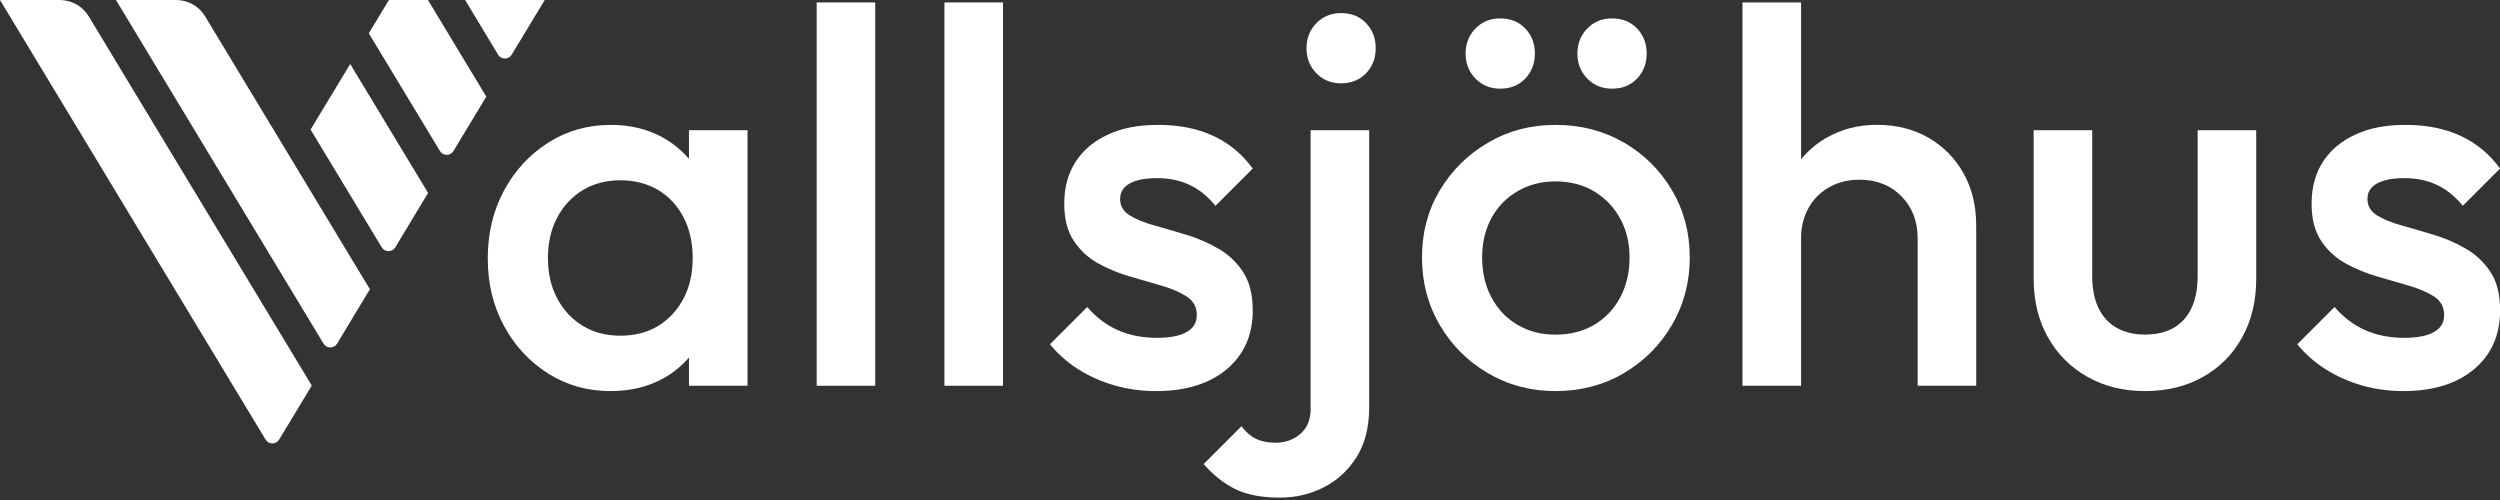
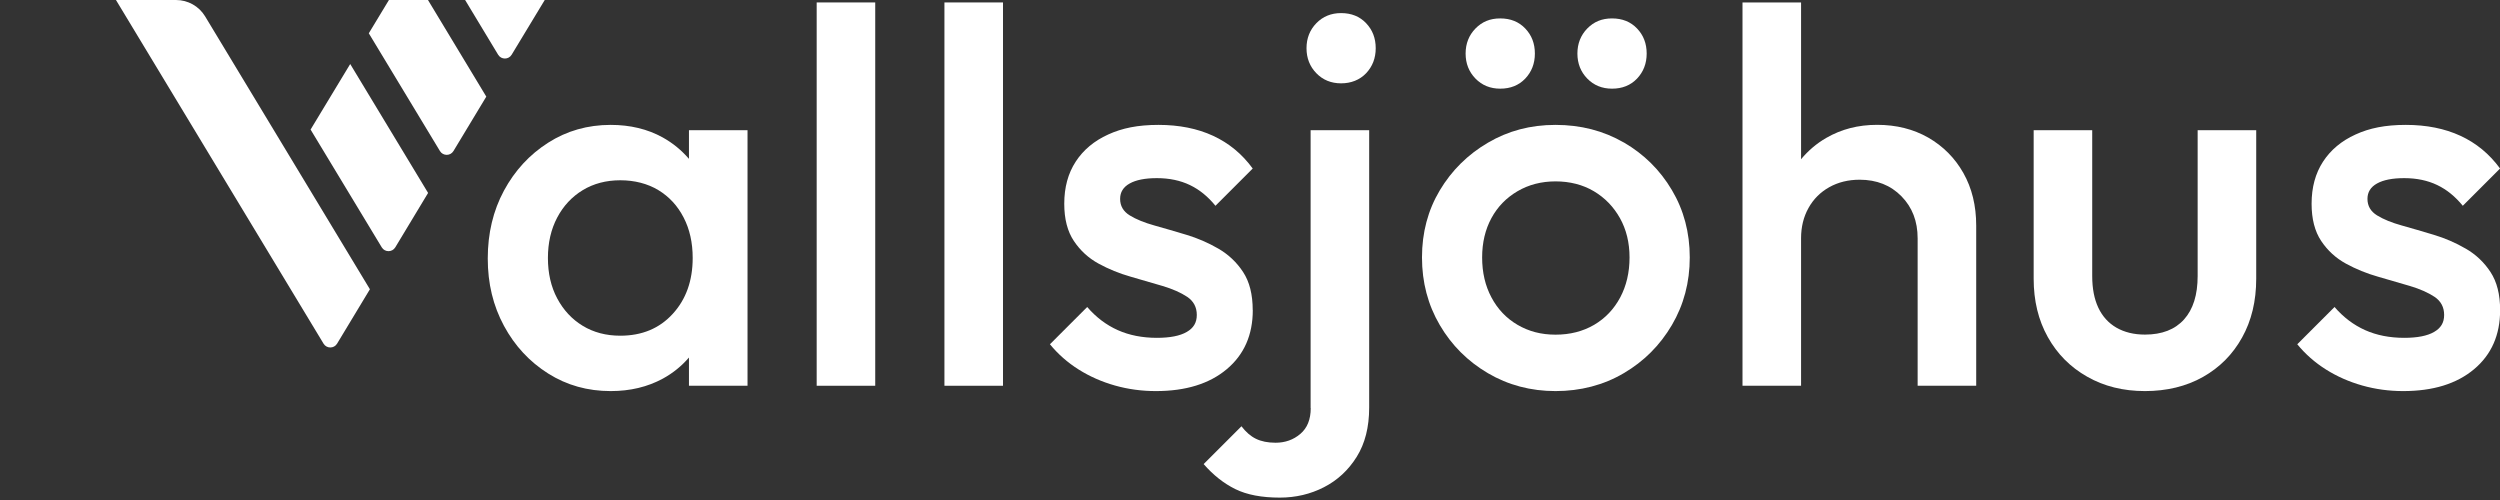
<svg xmlns="http://www.w3.org/2000/svg" width="185" height="37" viewBox="0 0 185 37" fill="none">
  <rect x="0" y="0" width="185" height="37" fill="#333333" stroke="none" />
  <g clip-path="url(#clip0_1205_2257)">
    <path d="M50.983 11.755C50.435 11.121 49.792 10.587 49.032 10.166C47.913 9.55 46.636 9.242 45.191 9.242C43.484 9.242 41.94 9.681 40.564 10.56C39.187 11.438 38.096 12.62 37.294 14.105C36.493 15.591 36.094 17.266 36.094 19.127C36.094 20.988 36.493 22.628 37.294 24.113C38.096 25.598 39.187 26.771 40.564 27.64C41.94 28.51 43.484 28.94 45.191 28.94C46.636 28.94 47.922 28.632 49.054 28.016C49.81 27.604 50.444 27.079 50.983 26.458V28.546H55.317V9.636H50.983V11.755ZM49.783 23.225C48.8 24.303 47.505 24.842 45.903 24.842C44.852 24.842 43.924 24.597 43.127 24.113C42.325 23.628 41.696 22.949 41.234 22.084C40.772 21.219 40.546 20.218 40.546 19.091C40.546 17.963 40.776 16.963 41.234 16.098C41.691 15.233 42.325 14.554 43.127 14.069C43.928 13.585 44.852 13.34 45.903 13.34C46.953 13.34 47.917 13.585 48.719 14.069C49.52 14.554 50.145 15.233 50.589 16.098C51.038 16.963 51.259 17.963 51.259 19.091C51.259 20.771 50.766 22.152 49.783 23.225Z" fill="white" />
    <path d="M64.767 0.181H60.434V28.546H64.767V0.181Z" fill="white" />
    <path d="M74.222 0.181H69.888V28.546H74.222V0.181Z" fill="white" />
    <path d="M92.701 22.949C92.701 21.794 92.466 20.857 91.991 20.132C91.52 19.412 90.908 18.833 90.157 18.398C89.405 17.963 88.622 17.624 87.793 17.375C86.964 17.126 86.176 16.895 85.429 16.686C84.682 16.478 84.071 16.229 83.6 15.939C83.129 15.649 82.889 15.242 82.889 14.717C82.889 14.219 83.124 13.838 83.6 13.576C84.071 13.313 84.741 13.182 85.61 13.182C86.529 13.182 87.345 13.354 88.051 13.693C88.762 14.033 89.391 14.549 89.944 15.228L92.701 12.471C91.914 11.393 90.936 10.587 89.767 10.048C88.599 9.509 87.254 9.242 85.728 9.242C84.202 9.242 83.043 9.478 82.006 9.953C80.969 10.424 80.167 11.094 79.601 11.963C79.035 12.833 78.755 13.87 78.755 15.074C78.755 16.202 78.99 17.121 79.466 17.832C79.941 18.543 80.548 19.1 81.295 19.508C82.042 19.915 82.83 20.237 83.659 20.472C84.487 20.707 85.275 20.938 86.022 21.16C86.769 21.382 87.381 21.654 87.852 21.966C88.323 22.283 88.563 22.727 88.563 23.307C88.563 23.886 88.314 24.28 87.816 24.566C87.317 24.855 86.579 25 85.61 25C84.533 25 83.568 24.81 82.717 24.43C81.865 24.049 81.109 23.479 80.453 22.718L77.695 25.476C78.297 26.209 79.008 26.834 79.823 27.346C80.638 27.858 81.53 28.252 82.504 28.528C83.478 28.804 84.487 28.94 85.538 28.94C87.743 28.94 89.491 28.401 90.777 27.323C92.063 26.245 92.706 24.787 92.706 22.949H92.701Z" fill="white" />
    <path d="M99.24 0.969C98.507 0.969 97.895 1.218 97.411 1.716C96.926 2.214 96.682 2.835 96.682 3.568C96.682 4.302 96.926 4.922 97.411 5.42C97.895 5.918 98.507 6.167 99.24 6.167C99.974 6.167 100.617 5.918 101.092 5.42C101.563 4.922 101.803 4.306 101.803 3.568C101.803 2.83 101.568 2.214 101.092 1.716C100.621 1.218 100.001 0.969 99.24 0.969V0.969Z" fill="white" />
    <path d="M96.994 30.199C96.994 31.041 96.736 31.675 96.225 32.109C95.713 32.544 95.102 32.762 94.391 32.762C93.815 32.762 93.326 32.662 92.932 32.467C92.538 32.273 92.185 31.96 91.868 31.544L89.07 34.342C89.781 35.157 90.56 35.773 91.415 36.194C92.271 36.615 93.367 36.823 94.703 36.823C95.885 36.823 96.976 36.565 97.972 36.054C98.969 35.542 99.779 34.795 100.395 33.808C101.011 32.825 101.319 31.607 101.319 30.162V9.636H96.985V30.199H96.994Z" fill="white" />
    <path d="M119.291 6.561C120.052 6.561 120.668 6.312 121.143 5.814C121.614 5.316 121.854 4.7 121.854 3.962C121.854 3.224 121.619 2.608 121.143 2.11C120.672 1.612 120.052 1.363 119.291 1.363C118.53 1.363 117.946 1.612 117.457 2.11C116.973 2.608 116.728 3.229 116.728 3.962C116.728 4.696 116.973 5.316 117.457 5.814C117.942 6.312 118.553 6.561 119.291 6.561Z" fill="white" />
    <path d="M120.156 10.542C118.657 9.677 116.977 9.242 115.112 9.242C113.246 9.242 111.607 9.681 110.108 10.56C108.609 11.438 107.423 12.616 106.544 14.087C105.666 15.559 105.227 17.212 105.227 19.05C105.227 20.889 105.666 22.555 106.544 24.054C107.423 25.553 108.614 26.739 110.108 27.617C111.607 28.496 113.273 28.94 115.112 28.94C116.95 28.94 118.657 28.5 120.156 27.617C121.655 26.739 122.841 25.548 123.72 24.054C124.598 22.559 125.042 20.889 125.042 19.05C125.042 17.212 124.603 15.55 123.72 14.065C122.841 12.579 121.65 11.406 120.156 10.537V10.542ZM119.898 22.007C119.436 22.872 118.793 23.551 117.969 24.036C117.14 24.52 116.189 24.765 115.112 24.765C114.034 24.765 113.124 24.52 112.295 24.036C111.466 23.551 110.823 22.872 110.366 22.007C109.904 21.142 109.678 20.155 109.678 19.055C109.678 17.954 109.909 16.981 110.366 16.139C110.823 15.296 111.471 14.635 112.295 14.151C113.124 13.666 114.061 13.422 115.112 13.422C116.162 13.422 117.131 13.666 117.946 14.151C118.761 14.635 119.404 15.301 119.875 16.139C120.346 16.981 120.586 17.95 120.586 19.055C120.586 20.16 120.355 21.142 119.898 22.007V22.007Z" fill="white" />
    <path d="M111.018 6.561C111.779 6.561 112.395 6.312 112.87 5.814C113.341 5.316 113.581 4.7 113.581 3.962C113.581 3.224 113.346 2.608 112.87 2.11C112.399 1.612 111.779 1.363 111.018 1.363C110.257 1.363 109.673 1.612 109.184 2.11C108.7 2.608 108.455 3.229 108.455 3.962C108.455 4.696 108.7 5.316 109.184 5.814C109.669 6.312 110.28 6.561 111.018 6.561Z" fill="white" />
    <path d="M142.693 10.184C141.588 9.555 140.329 9.238 138.912 9.238C137.495 9.238 136.267 9.559 135.149 10.202C134.415 10.623 133.8 11.158 133.279 11.782V0.181H128.945V28.546H133.279V17.633C133.279 16.791 133.464 16.043 133.831 15.387C134.198 14.73 134.71 14.219 135.366 13.852C136.023 13.485 136.77 13.299 137.612 13.299C138.871 13.299 139.904 13.707 140.705 14.522C141.507 15.337 141.905 16.374 141.905 17.633V28.546H146.239V16.686C146.239 15.215 145.922 13.924 145.292 12.806C144.663 11.692 143.793 10.818 142.693 10.184V10.184Z" fill="white" />
    <path d="M162.626 20.427C162.626 21.821 162.291 22.89 161.621 23.637C160.951 24.384 159.986 24.76 158.727 24.76C157.912 24.76 157.21 24.588 156.617 24.248C156.029 23.909 155.58 23.415 155.277 22.772C154.973 22.129 154.824 21.346 154.824 20.427V9.636H150.491V20.626C150.491 22.256 150.839 23.692 151.537 24.941C152.234 26.191 153.203 27.169 154.453 27.876C155.698 28.587 157.124 28.94 158.727 28.94C160.33 28.94 161.788 28.591 163.02 27.894C164.256 27.196 165.221 26.227 165.914 24.978C166.611 23.732 166.96 22.279 166.96 20.626V9.636H162.626V20.431V20.427Z" fill="white" />
    <path d="M182.46 18.398C181.713 17.963 180.925 17.624 180.096 17.375C179.267 17.126 178.479 16.895 177.732 16.686C176.985 16.478 176.374 16.229 175.903 15.939C175.432 15.649 175.192 15.242 175.192 14.717C175.192 14.219 175.427 13.838 175.903 13.576C176.374 13.313 177.044 13.182 177.913 13.182C178.833 13.182 179.648 13.354 180.354 13.693C181.065 14.033 181.694 14.549 182.247 15.228L185.005 12.471C184.217 11.393 183.239 10.587 182.07 10.048C180.902 9.509 179.557 9.242 178.031 9.242C176.505 9.242 175.346 9.478 174.309 9.953C173.272 10.424 172.47 11.094 171.904 11.963C171.338 12.833 171.058 13.87 171.058 15.074C171.058 16.202 171.293 17.121 171.769 17.832C172.244 18.543 172.851 19.1 173.598 19.508C174.345 19.915 175.133 20.237 175.962 20.472C176.79 20.707 177.578 20.938 178.325 21.16C179.073 21.382 179.684 21.654 180.155 21.966C180.626 22.283 180.866 22.727 180.866 23.307C180.866 23.886 180.617 24.28 180.119 24.566C179.62 24.855 178.882 25 177.913 25C176.836 25 175.871 24.81 175.02 24.43C174.169 24.049 173.412 23.479 172.756 22.718L169.998 25.476C170.6 26.209 171.311 26.834 172.126 27.346C172.941 27.858 173.833 28.252 174.807 28.528C175.781 28.804 176.79 28.94 177.841 28.94C180.046 28.94 181.794 28.401 183.08 27.323C184.366 26.245 185.009 24.787 185.009 22.949C185.009 21.794 184.774 20.857 184.298 20.132C183.827 19.412 183.216 18.833 182.464 18.398H182.46Z" fill="white" />
    <path d="M40.283 0H34.419L36.864 4.053C37.091 4.424 37.634 4.424 37.86 4.053L40.297 0.023L40.31 0H40.283Z" fill="white" />
-     <path d="M6.561 1.204C6.109 0.457 5.293 0 4.41 0H0L19.657 32.535C19.883 32.907 20.427 32.907 20.653 32.535L23.071 28.532L6.561 1.204Z" fill="white" />
    <path d="M15.174 1.204C14.721 0.457 13.906 0 13.023 0H8.581L23.945 25.435C24.172 25.806 24.715 25.806 24.941 25.435L27.373 21.405L15.174 1.204Z" fill="white" />
    <path d="M22.985 9.591L28.252 18.308C28.478 18.679 29.021 18.679 29.248 18.308L31.679 14.277L25.915 4.737L22.981 9.591H22.985Z" fill="white" />
    <path d="M28.781 0L27.291 2.463L32.558 11.18C32.784 11.552 33.328 11.552 33.554 11.18L35.986 7.15L31.67 0H28.781V0Z" fill="white" />
  </g>
  <defs>
    <clipPath id="clip0_1205_2257">
      <rect width="185" height="36.819" fill="white" />
    </clipPath>
  </defs>
</svg>